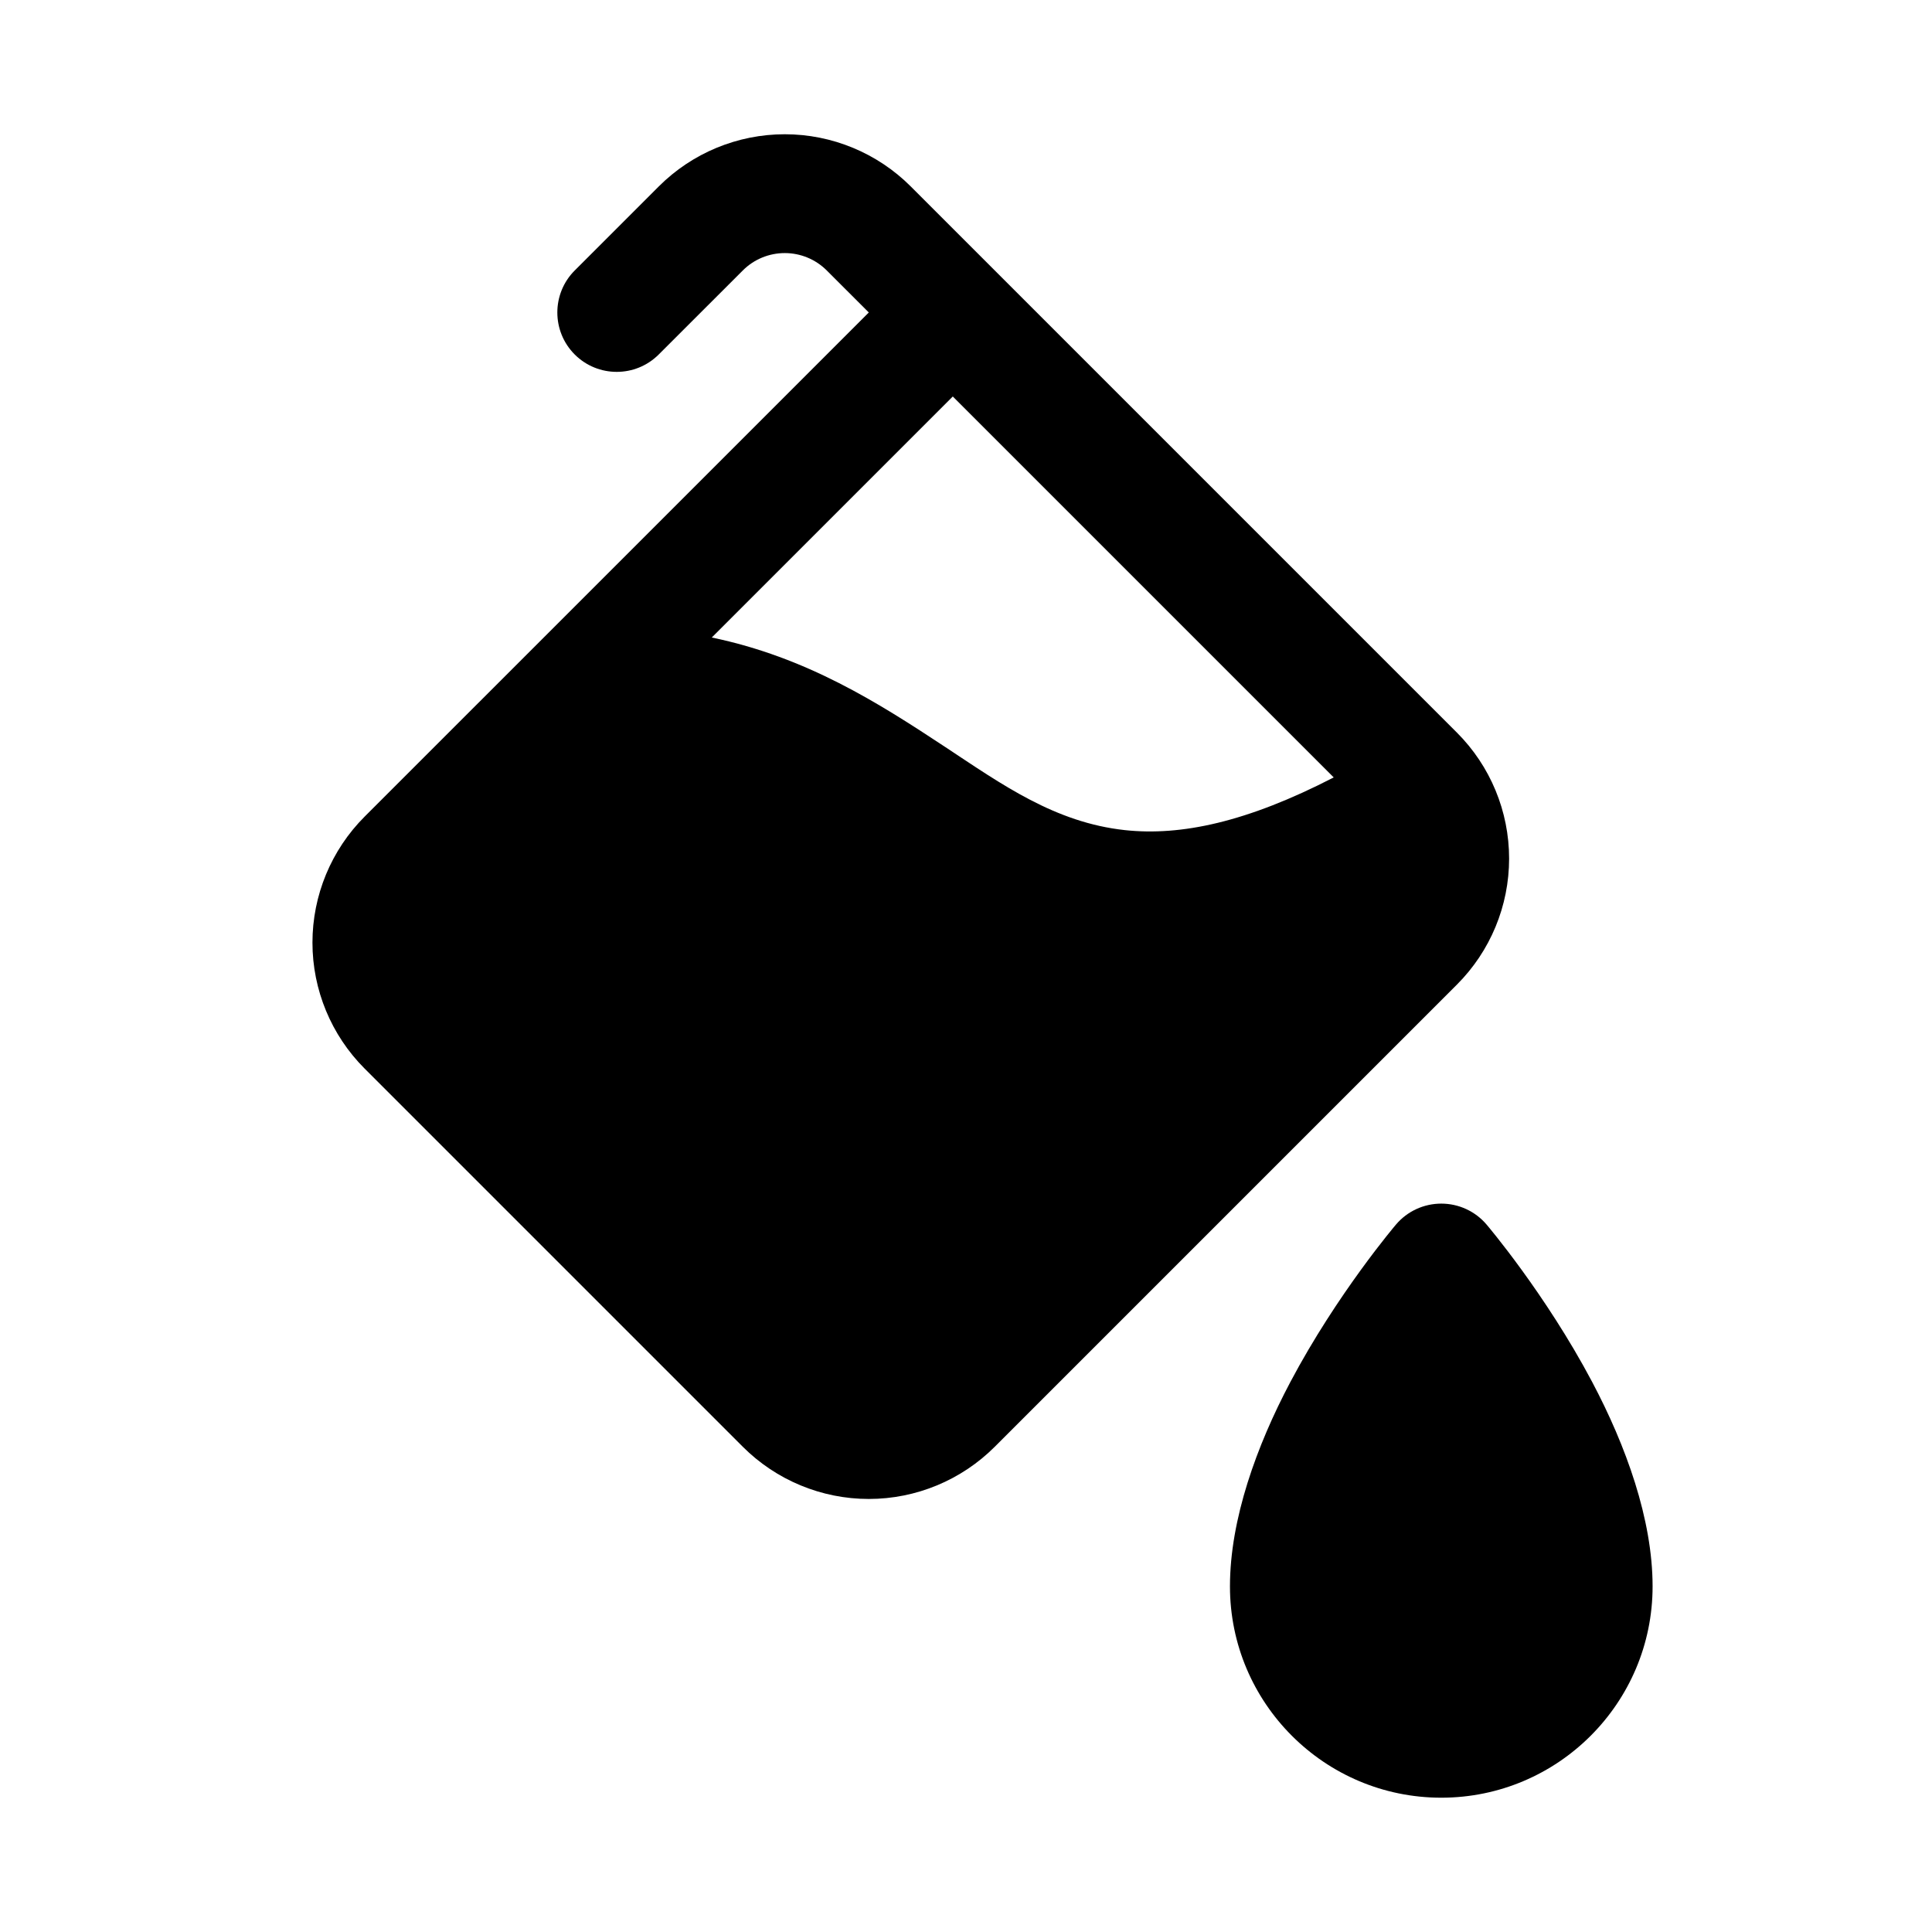
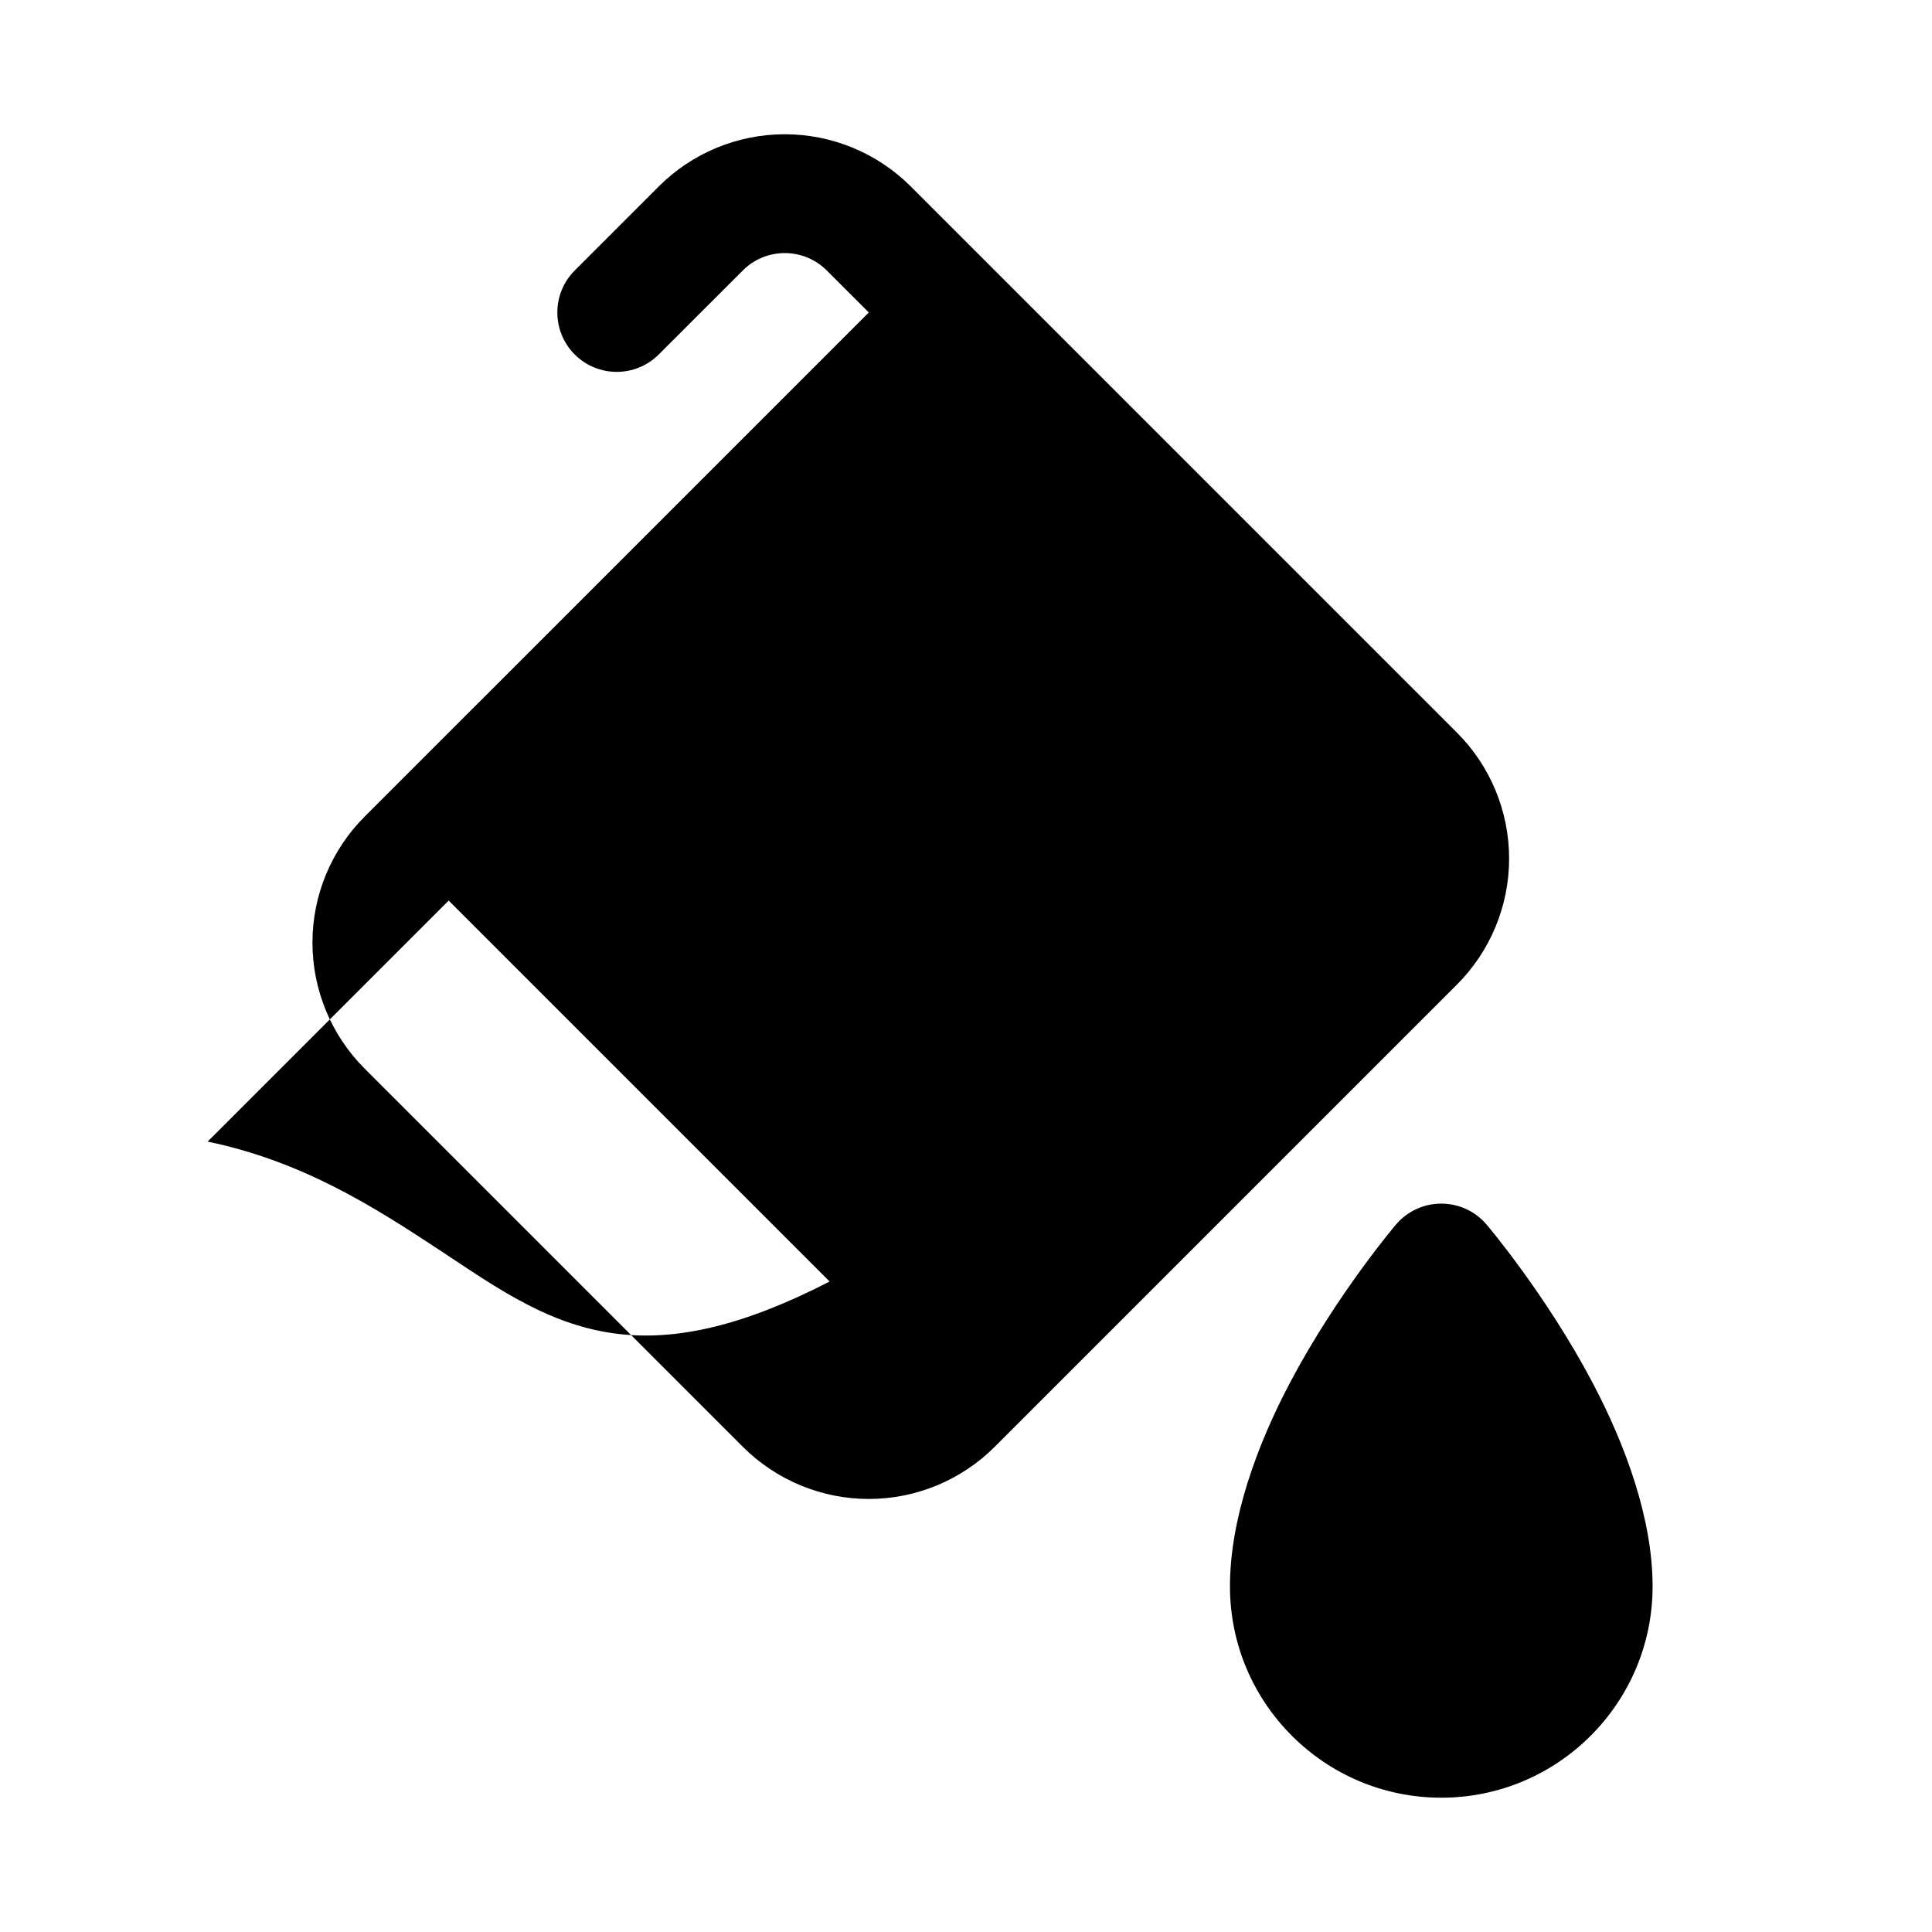
<svg xmlns="http://www.w3.org/2000/svg" fill="#000000" width="800px" height="800px" version="1.1" viewBox="144 144 512 512">
-   <path d="m525.95 620.41c30.906 0 56.004-25.094 56.004-56 0-17.777-7.07-37.281-15.996-54.145-12.453-23.52-28.023-41.77-28.023-41.77-2.992-3.512-7.371-5.523-11.984-5.523s-8.988 2.012-11.98 5.523c0 0-15.57 18.25-28.023 41.77-8.926 16.863-15.996 36.367-15.996 54.145 0 30.906 25.098 56 56 56zm-151.71-393.6-11.133-11.129c-2.961-2.961-6.957-4.613-11.129-4.613s-8.188 1.652-11.133 4.613c-11.129 11.129-22.277 22.262-22.277 22.262-6.141 6.141-16.121 6.141-22.262 0-6.141-6.141-6.141-16.121 0-22.262 0 0 11.129-11.133 22.262-22.262 8.863-8.863 20.875-13.84 33.41-13.84 12.516 0 24.527 4.977 33.391 13.84l144.72 144.72c8.867 8.863 13.84 20.875 13.84 33.395 0 12.531-4.973 24.543-13.84 33.406l-122.46 122.46c-8.848 8.848-20.859 13.84-33.391 13.84s-24.547-4.992-33.395-13.84c-27.223-27.203-72.988-72.988-100.2-100.2-8.863-8.863-13.84-20.875-13.84-33.391 0-12.535 4.977-24.547 13.84-33.41zm-41.613 86.137c25.191 5.242 44.086 17.273 61.938 29.062 15.051 9.953 29.016 19.965 47.531 21.98 14.895 1.605 32.371-2.109 55.355-13.965l-100.95-100.95z" fill-rule="evenodd" />
+   <path d="m525.95 620.41c30.906 0 56.004-25.094 56.004-56 0-17.777-7.07-37.281-15.996-54.145-12.453-23.52-28.023-41.77-28.023-41.77-2.992-3.512-7.371-5.523-11.984-5.523s-8.988 2.012-11.98 5.523c0 0-15.57 18.25-28.023 41.77-8.926 16.863-15.996 36.367-15.996 54.145 0 30.906 25.098 56 56 56zm-151.71-393.6-11.133-11.129c-2.961-2.961-6.957-4.613-11.129-4.613s-8.188 1.652-11.133 4.613c-11.129 11.129-22.277 22.262-22.277 22.262-6.141 6.141-16.121 6.141-22.262 0-6.141-6.141-6.141-16.121 0-22.262 0 0 11.129-11.133 22.262-22.262 8.863-8.863 20.875-13.84 33.41-13.84 12.516 0 24.527 4.977 33.391 13.84l144.72 144.72c8.867 8.863 13.84 20.875 13.84 33.395 0 12.531-4.973 24.543-13.84 33.406l-122.46 122.46c-8.848 8.848-20.859 13.84-33.391 13.84s-24.547-4.992-33.395-13.84c-27.223-27.203-72.988-72.988-100.2-100.2-8.863-8.863-13.84-20.875-13.84-33.391 0-12.535 4.977-24.547 13.84-33.41m-41.613 86.137c25.191 5.242 44.086 17.273 61.938 29.062 15.051 9.953 29.016 19.965 47.531 21.98 14.895 1.605 32.371-2.109 55.355-13.965l-100.95-100.95z" fill-rule="evenodd" />
</svg>